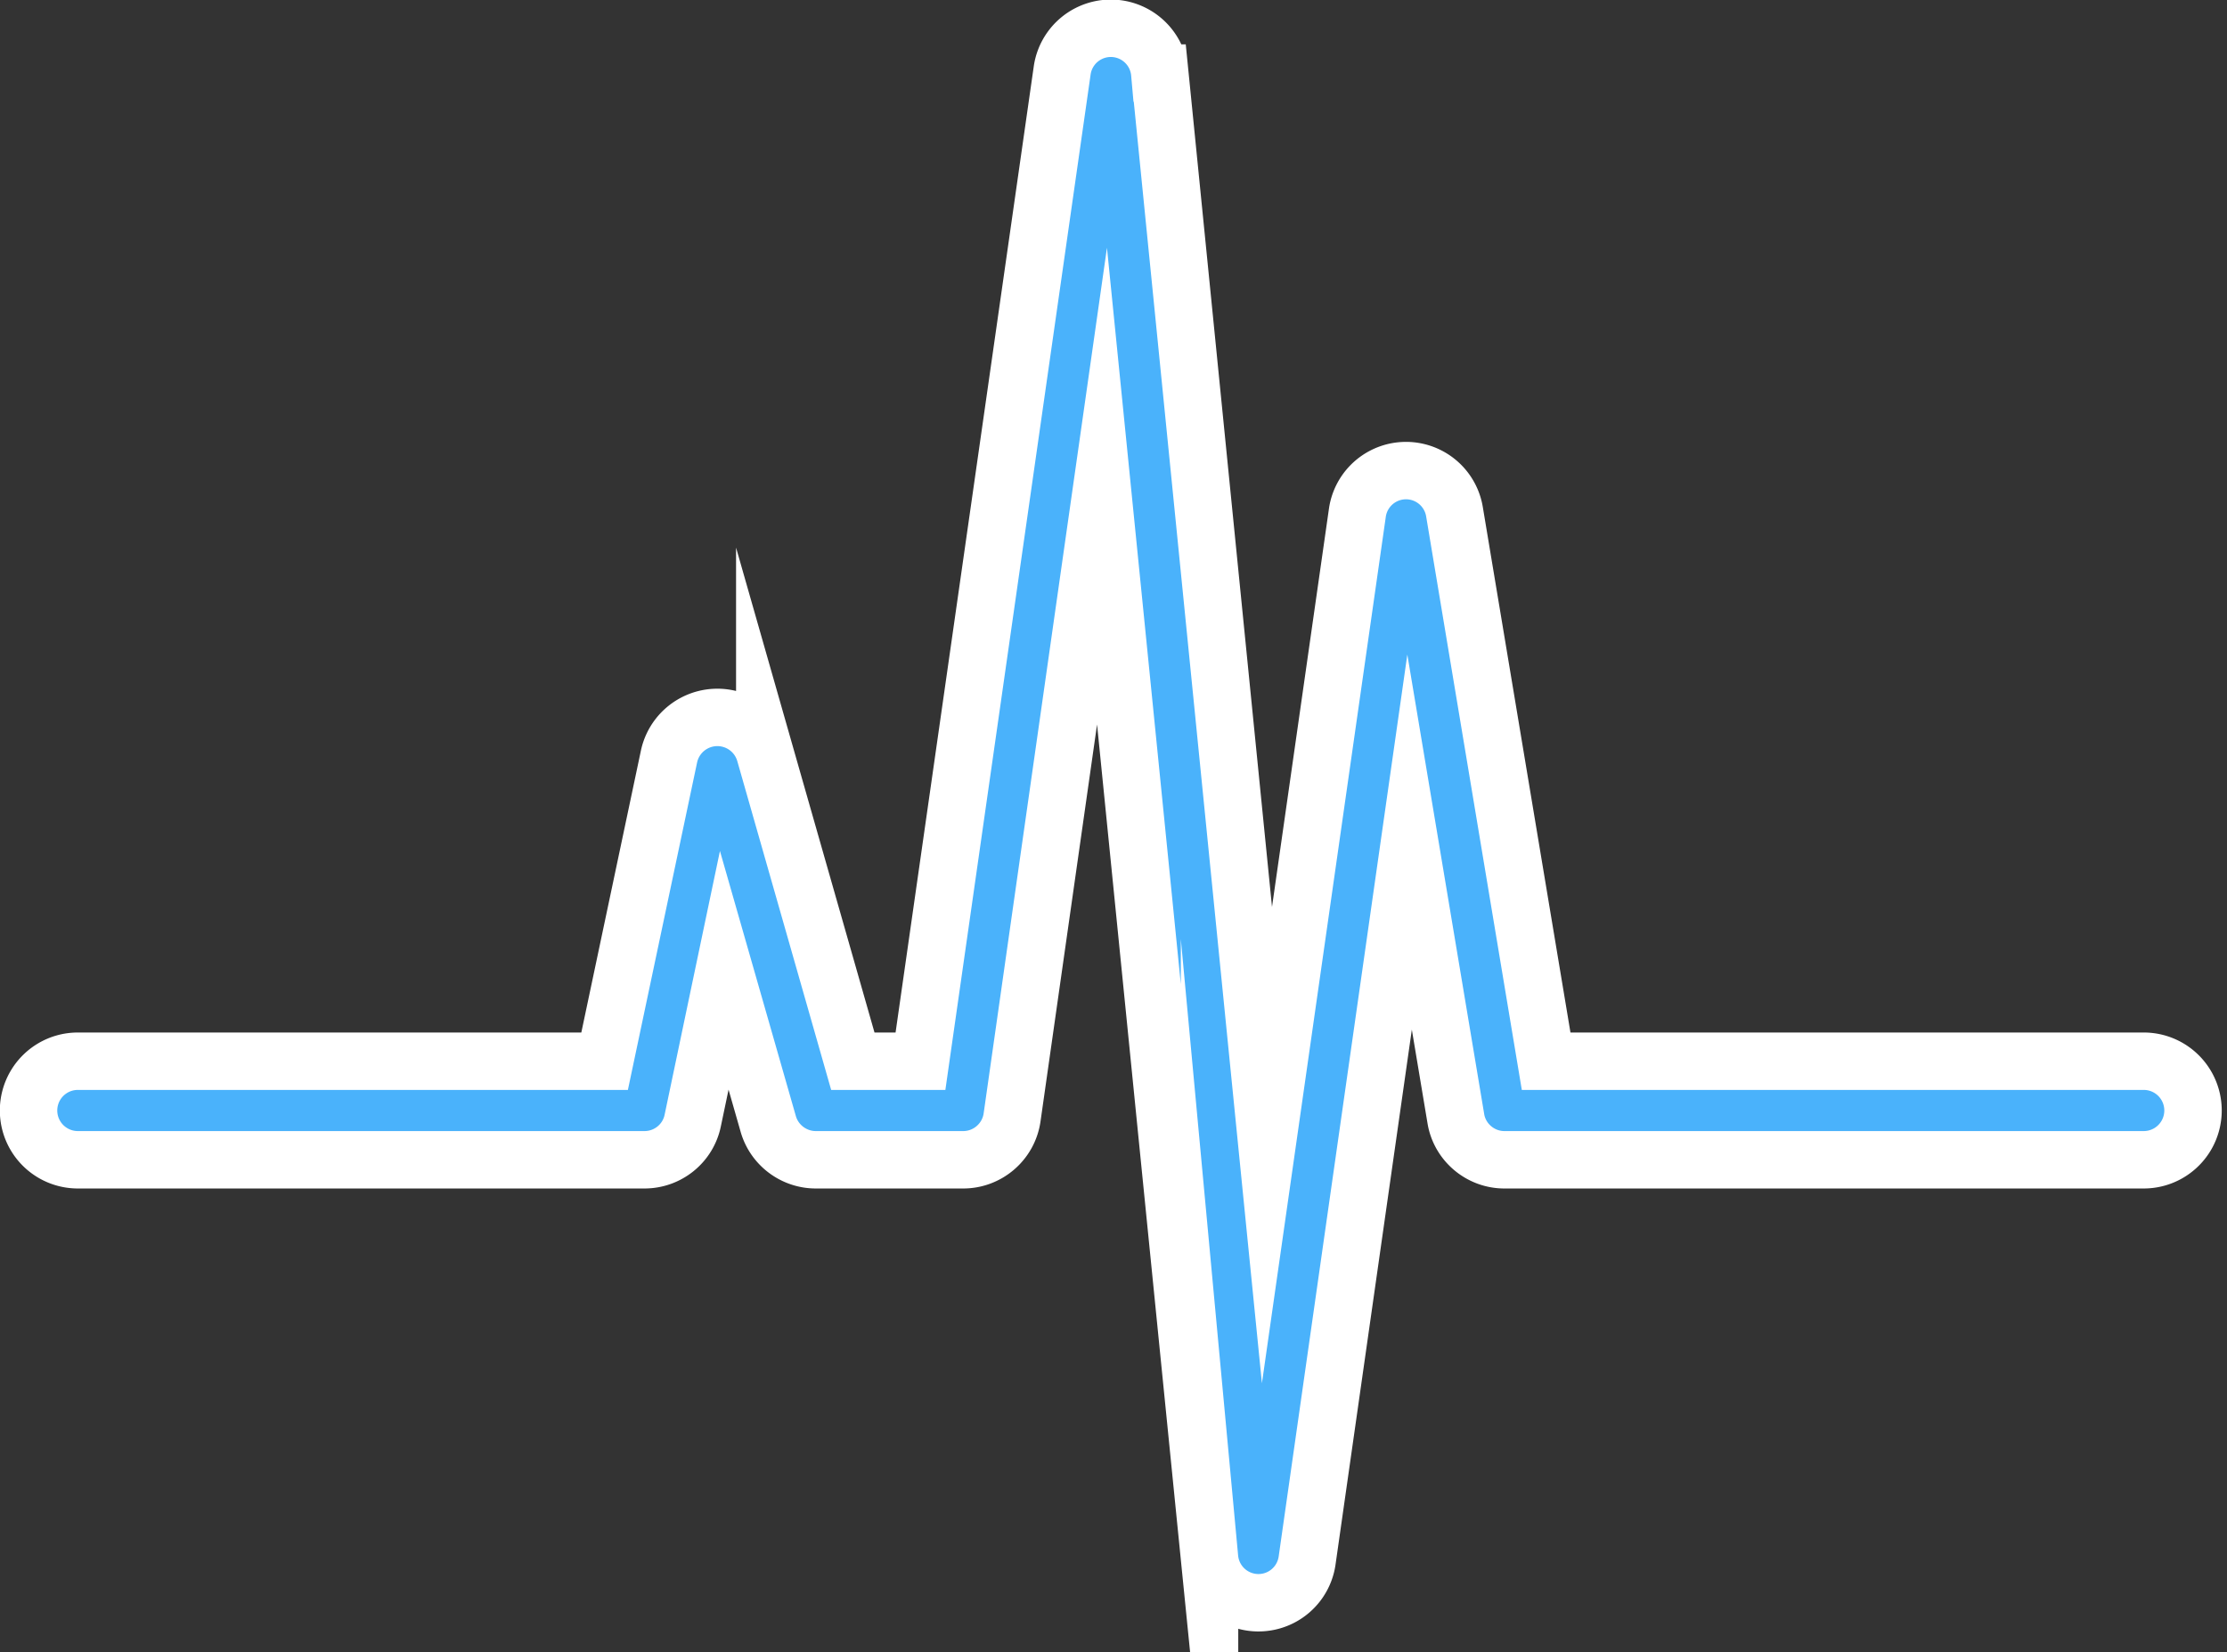
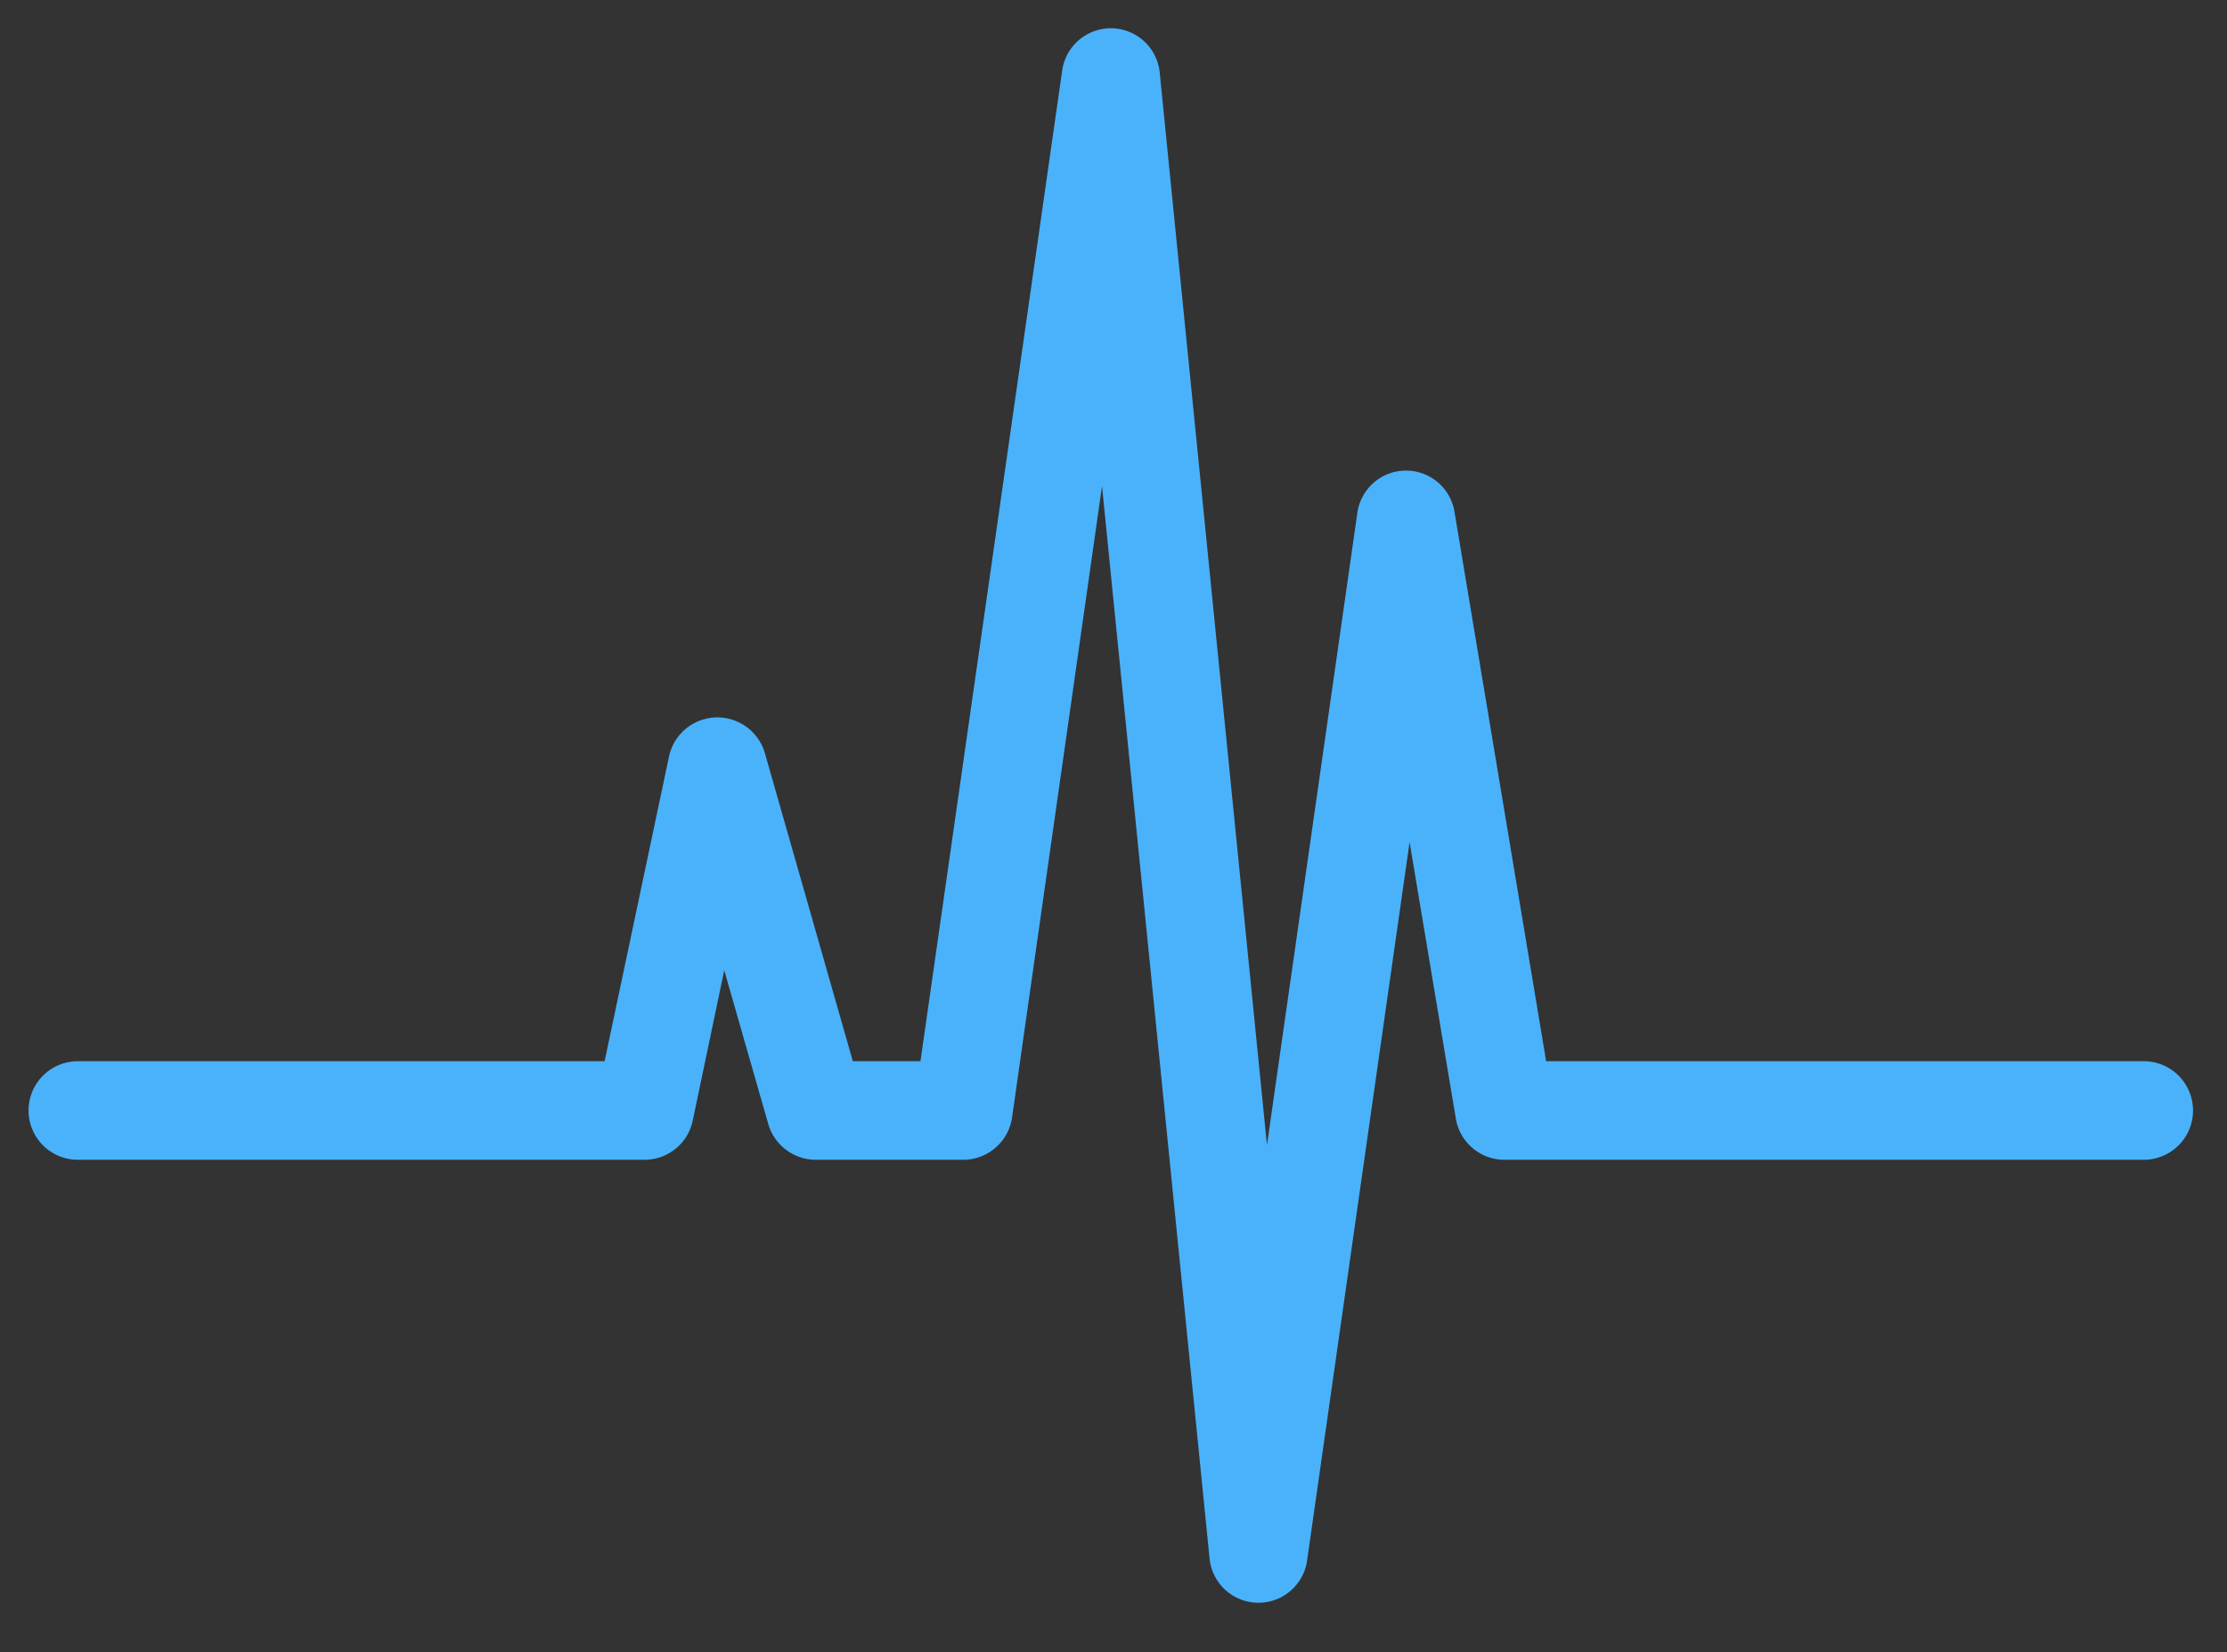
<svg xmlns="http://www.w3.org/2000/svg" viewBox="0 0 69.8 51.8">
  <rect x="0" y="0" width="69.8" height="51.8" fill="#333333" stroke="none" />
  <path fill="#4ab2fb" d="M48.46 33.27l-2.87-17.21a1.54 1.54 0 0 0-3.05.04l-2.83 19.8-3.36-33.61a1.54 1.54 0 0 0-3.06-.07l-4.44 31.05h-2.12l-2.76-9.67a1.55 1.55 0 0 0-3 .11l-2.02 9.56H2.44a1.54 1.54 0 0 0 0 3.09H20.2c.73 0 1.36-.51 1.51-1.22l.99-4.72 1.38 4.82c.19.66.8 1.12 1.49 1.12h4.62c.77 0 1.42-.57 1.53-1.32l2.82-19.8 3.37 33.61a1.54 1.54 0 0 0 3.06.06l3.21-22.51 1.45 8.67c.12.74.77 1.29 1.52 1.29h20.04a1.54 1.54 0 1 0 0-3.09z" />
-   <path fill="none" stroke="#fff" stroke-miterlimit="50" stroke-width="1.8" d="M48.46 33.27l-2.87-17.21a1.54 1.54 0 0 0-3.05.04l-2.83 19.8-3.36-33.61a1.54 1.54 0 0 0-3.06-.07l-4.44 31.05h-2.12l-2.76-9.67a1.55 1.55 0 0 0-3 .11l-2.02 9.56H2.44a1.54 1.54 0 0 0 0 3.09H20.2c.73 0 1.36-.51 1.51-1.22l.99-4.72 1.38 4.82c.19.66.8 1.12 1.49 1.12h4.62c.77 0 1.42-.57 1.53-1.32l2.82-19.8 3.37 33.61a1.54 1.54 0 0 0 3.06.06l3.21-22.51 1.45 8.67c.12.74.77 1.29 1.52 1.29h20.04a1.54 1.54 0 1 0 0-3.09z" />
</svg>